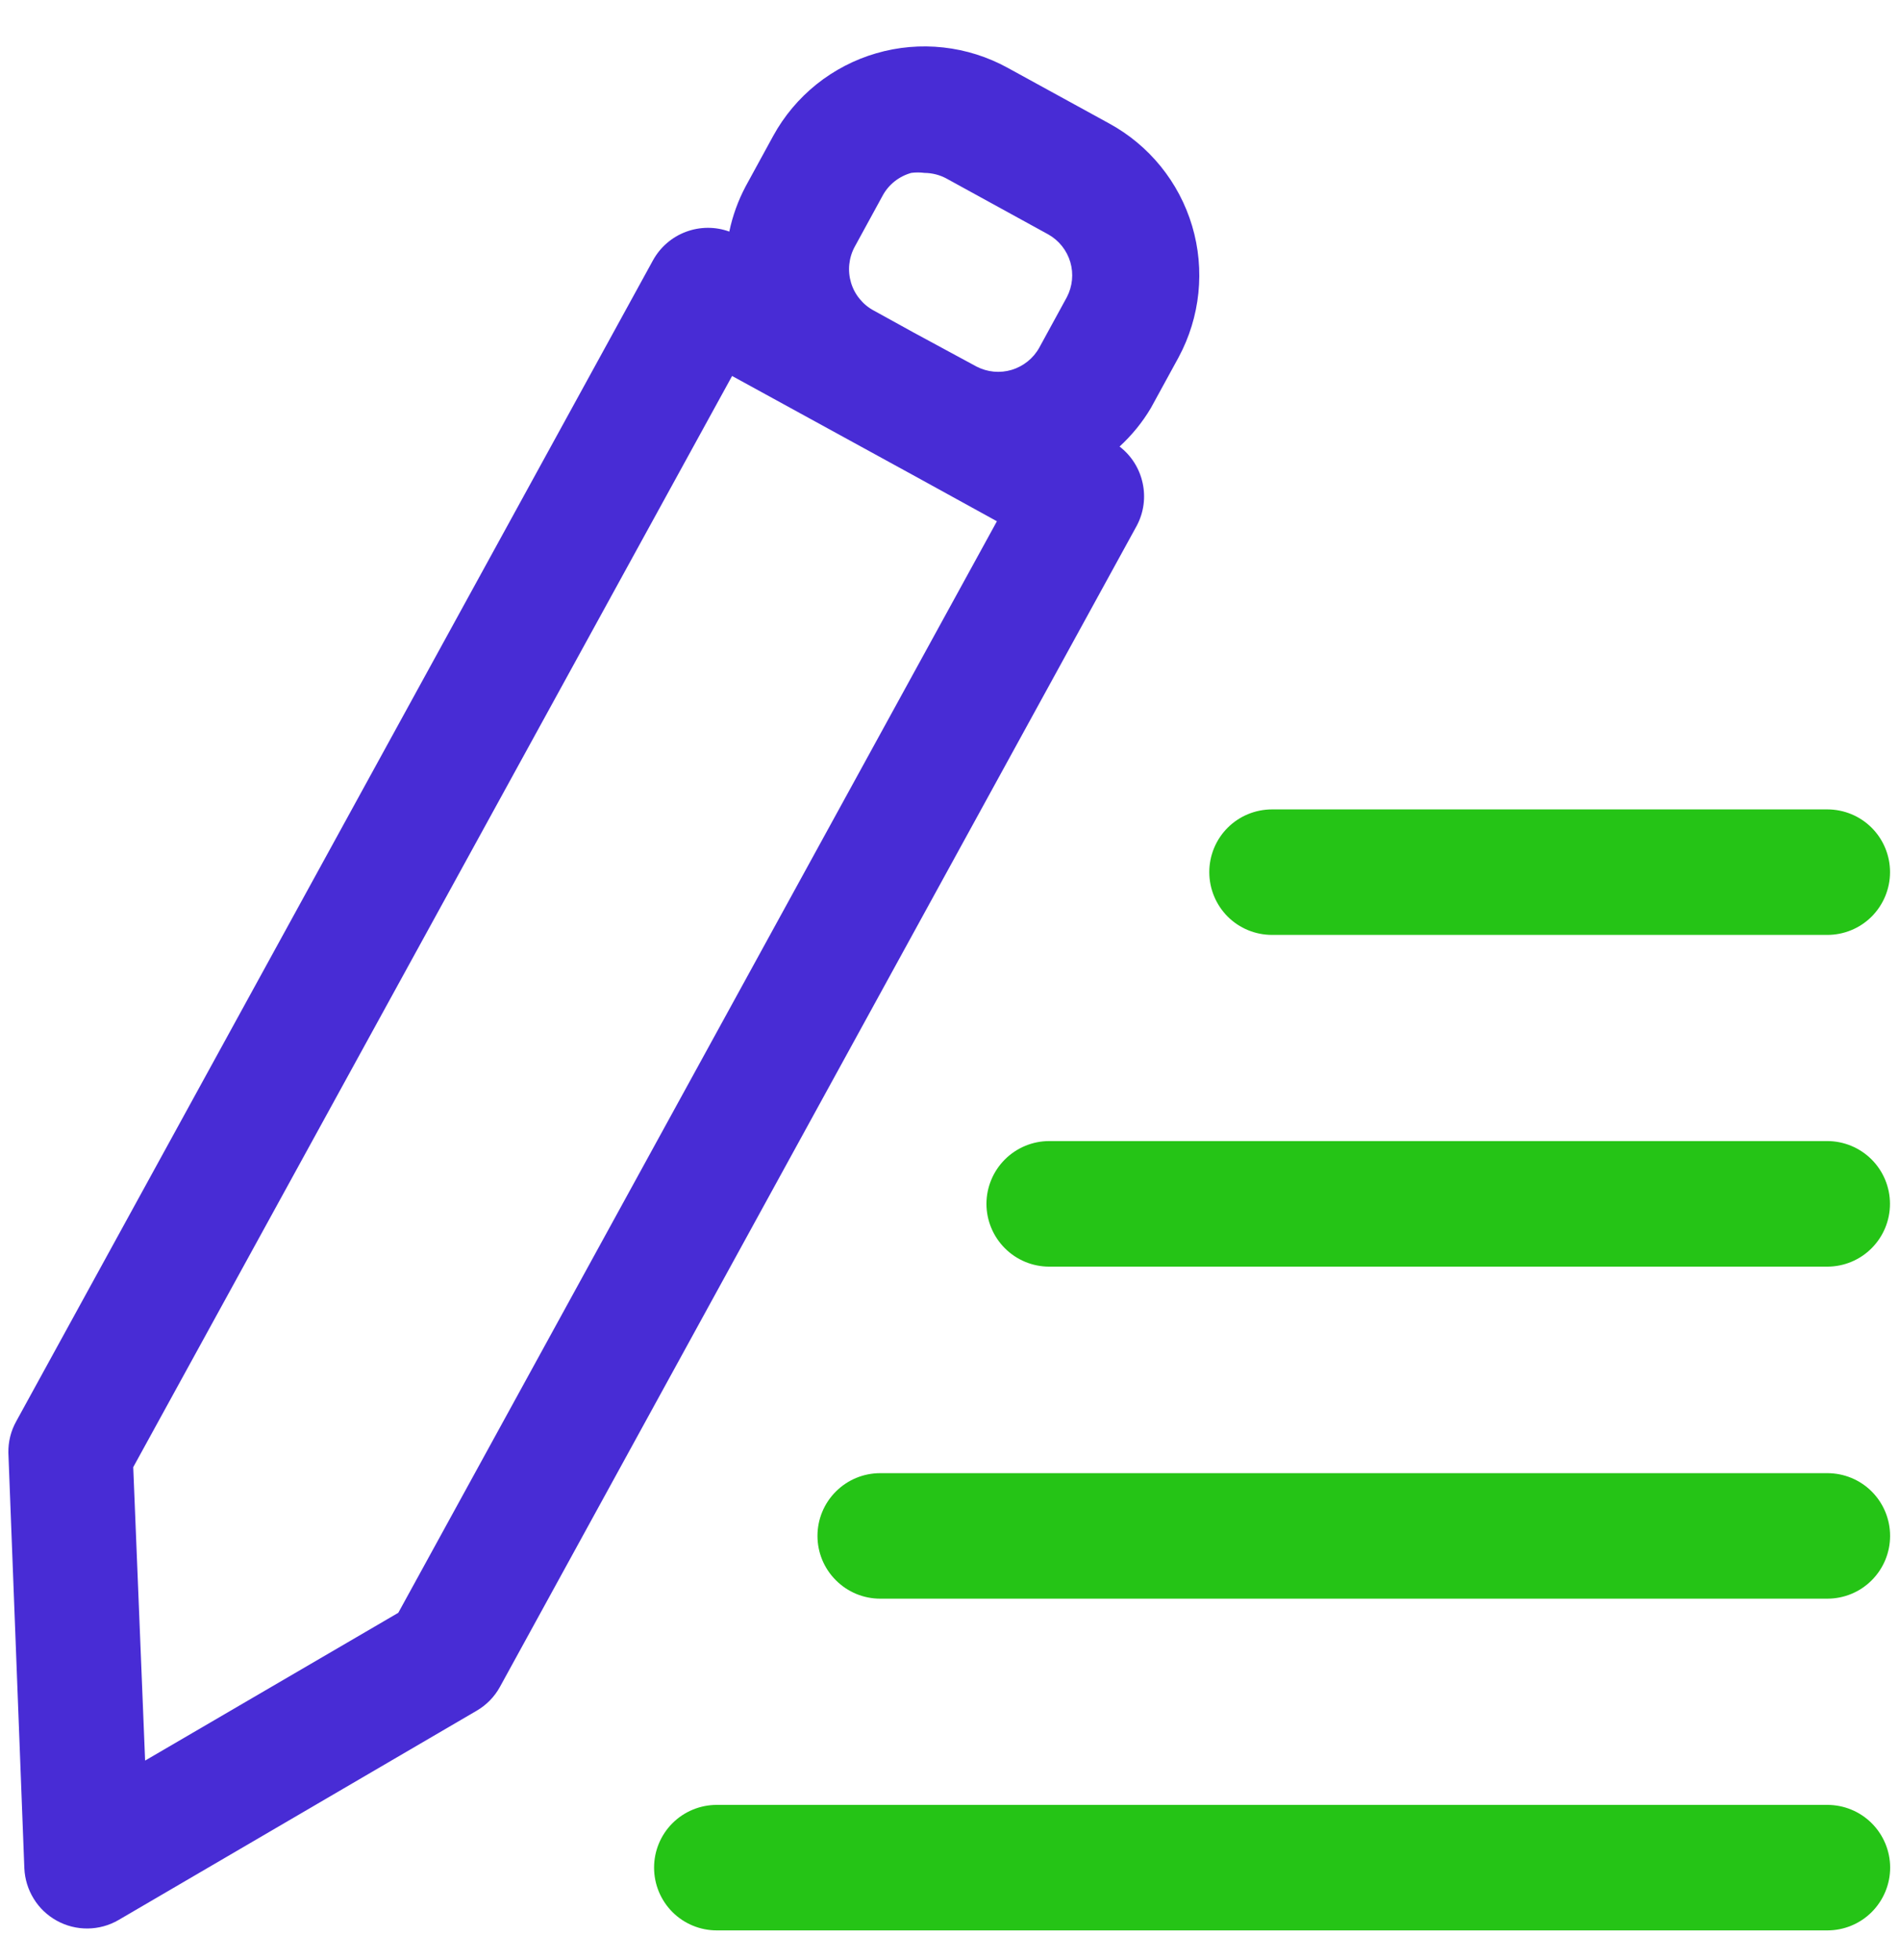
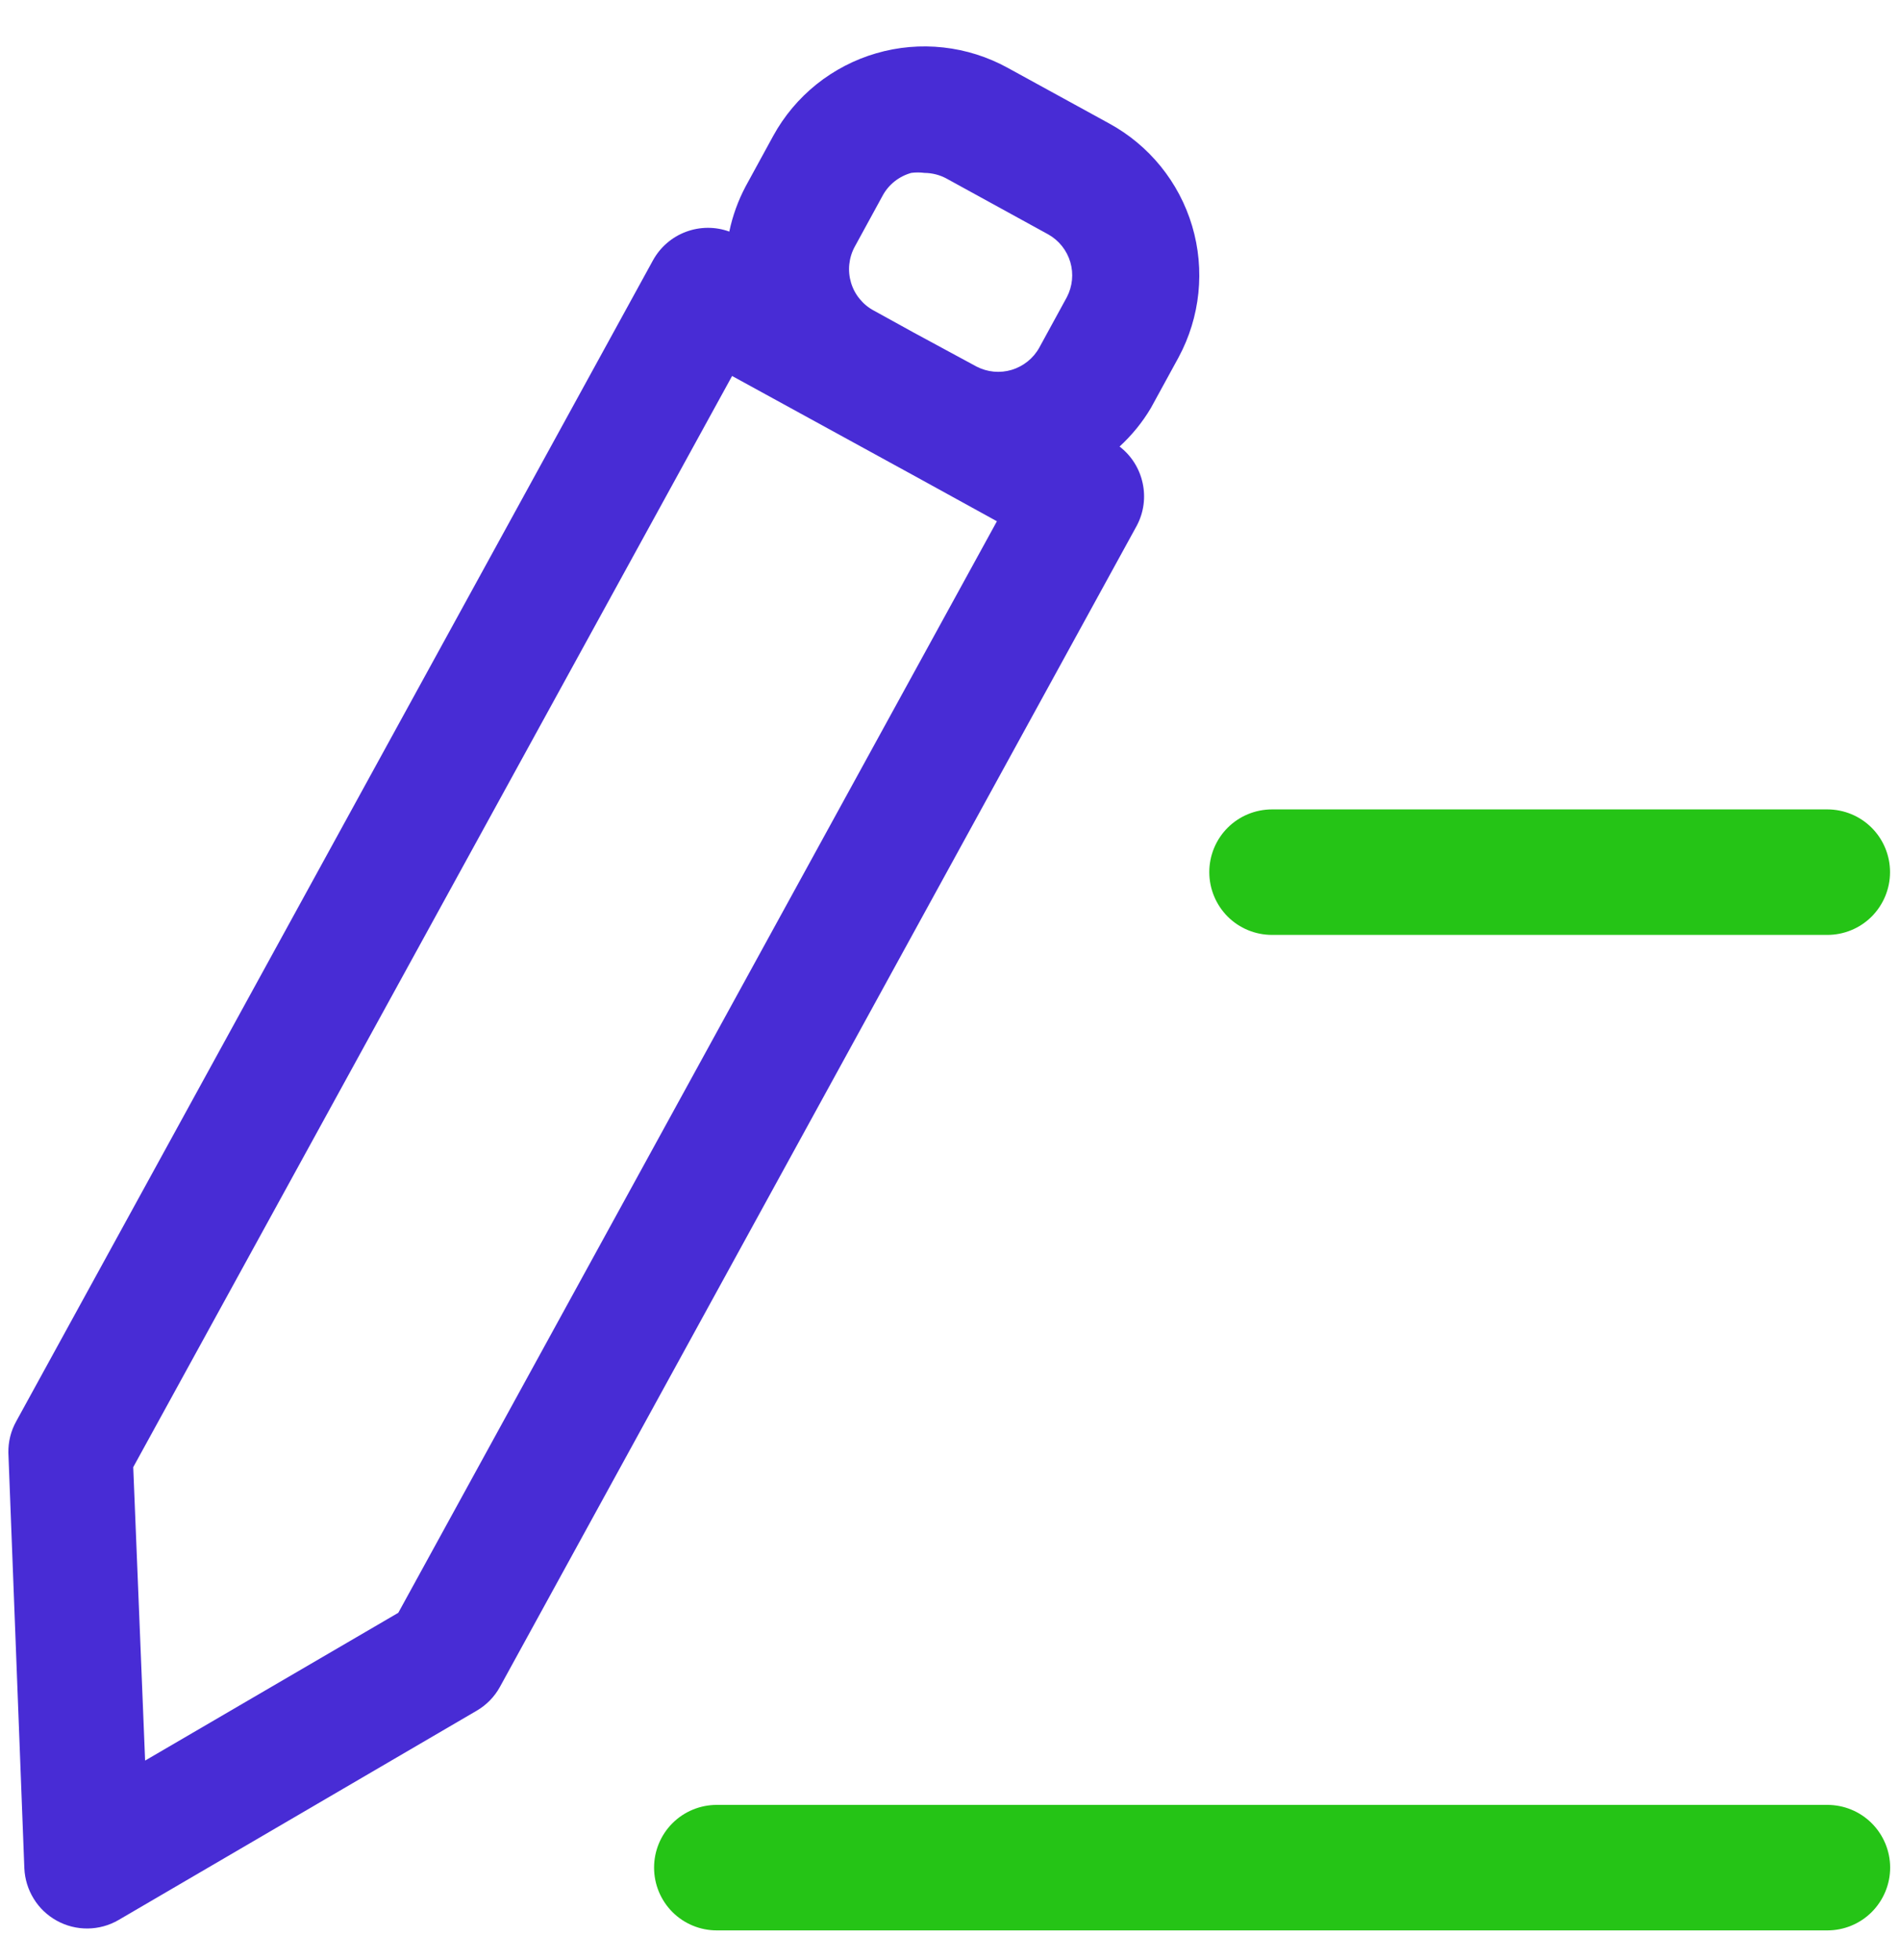
<svg xmlns="http://www.w3.org/2000/svg" width="32" height="33" viewBox="0 0 32 33" fill="none">
  <path d="M18.856 7.518C19.062 7.328 19.241 7.11 19.384 6.868L19.849 6.018C20.215 5.339 20.298 4.543 20.078 3.804C19.858 3.065 19.354 2.444 18.676 2.076L16.97 1.141C16.635 0.957 16.268 0.841 15.888 0.799C15.509 0.757 15.125 0.79 14.758 0.897C14.392 1.003 14.05 1.181 13.752 1.419C13.454 1.658 13.206 1.953 13.023 2.287L12.558 3.138C12.431 3.378 12.338 3.634 12.283 3.899C12.047 3.813 11.788 3.815 11.552 3.903C11.317 3.991 11.121 4.16 10.999 4.38L0.273 23.93C0.183 24.091 0.138 24.273 0.141 24.458L0.41 31.454C0.418 31.636 0.472 31.812 0.568 31.967C0.663 32.122 0.797 32.249 0.957 32.337C1.116 32.425 1.296 32.47 1.478 32.468C1.66 32.466 1.838 32.417 1.995 32.326L8.029 28.801C8.194 28.705 8.329 28.566 8.42 28.4L19.146 8.85C19.263 8.629 19.298 8.375 19.244 8.131C19.191 7.887 19.054 7.67 18.856 7.518ZM14.396 4.153L14.861 3.302C14.911 3.207 14.98 3.123 15.064 3.056C15.148 2.989 15.244 2.94 15.347 2.911C15.421 2.901 15.496 2.901 15.569 2.911C15.703 2.912 15.834 2.946 15.95 3.011L17.656 3.947C17.835 4.048 17.968 4.215 18.026 4.412C18.084 4.609 18.063 4.821 17.968 5.003L17.503 5.854C17.403 6.034 17.236 6.167 17.039 6.227C16.842 6.286 16.629 6.266 16.446 6.171L15.39 5.6L14.719 5.23C14.626 5.181 14.545 5.114 14.479 5.033C14.412 4.952 14.363 4.859 14.333 4.759C14.303 4.658 14.293 4.553 14.304 4.449C14.315 4.345 14.346 4.244 14.396 4.153ZM6.708 27.153L2.444 29.641L2.244 24.701L12.33 6.33L14.972 7.777L15.416 8.02L16.79 8.776L6.708 27.153Z" fill="#482CD5" />
  <path d="M30.777 30.387H12.072C11.792 30.387 11.523 30.498 11.325 30.696C11.127 30.894 11.016 31.163 11.016 31.443C11.016 31.724 11.127 31.992 11.325 32.191C11.523 32.389 11.792 32.5 12.072 32.5H30.777C31.057 32.5 31.326 32.389 31.524 32.191C31.722 31.992 31.834 31.724 31.834 31.443C31.834 31.163 31.722 30.894 31.524 30.696C31.326 30.498 31.057 30.387 30.777 30.387Z" fill="#25C416" />
-   <path d="M30.776 24.802H14.825C14.544 24.802 14.276 24.913 14.078 25.111C13.879 25.309 13.768 25.578 13.768 25.858C13.768 26.139 13.879 26.407 14.078 26.605C14.276 26.804 14.544 26.915 14.825 26.915H30.776C31.057 26.915 31.326 26.804 31.524 26.605C31.722 26.407 31.833 26.139 31.833 25.858C31.833 25.578 31.722 25.309 31.524 25.111C31.326 24.913 31.057 24.802 30.776 24.802Z" fill="#25C416" />
-   <path d="M30.775 19.211H17.671C17.391 19.211 17.122 19.323 16.924 19.521C16.726 19.719 16.614 19.988 16.614 20.268C16.614 20.548 16.726 20.817 16.924 21.015C17.122 21.214 17.391 21.325 17.671 21.325H30.775C31.055 21.325 31.324 21.214 31.522 21.015C31.72 20.817 31.831 20.548 31.831 20.268C31.831 19.988 31.72 19.719 31.522 19.521C31.324 19.323 31.055 19.211 30.775 19.211Z" fill="#25C416" />
  <path d="M21.424 15.74H30.776C31.056 15.74 31.325 15.629 31.523 15.431C31.721 15.232 31.832 14.963 31.832 14.683C31.832 14.403 31.721 14.134 31.523 13.936C31.325 13.738 31.056 13.627 30.776 13.627H21.424C21.143 13.627 20.874 13.738 20.676 13.936C20.478 14.134 20.367 14.403 20.367 14.683C20.367 14.963 20.478 15.232 20.676 15.431C20.874 15.629 21.143 15.74 21.424 15.74Z" fill="#25C416" />
</svg>